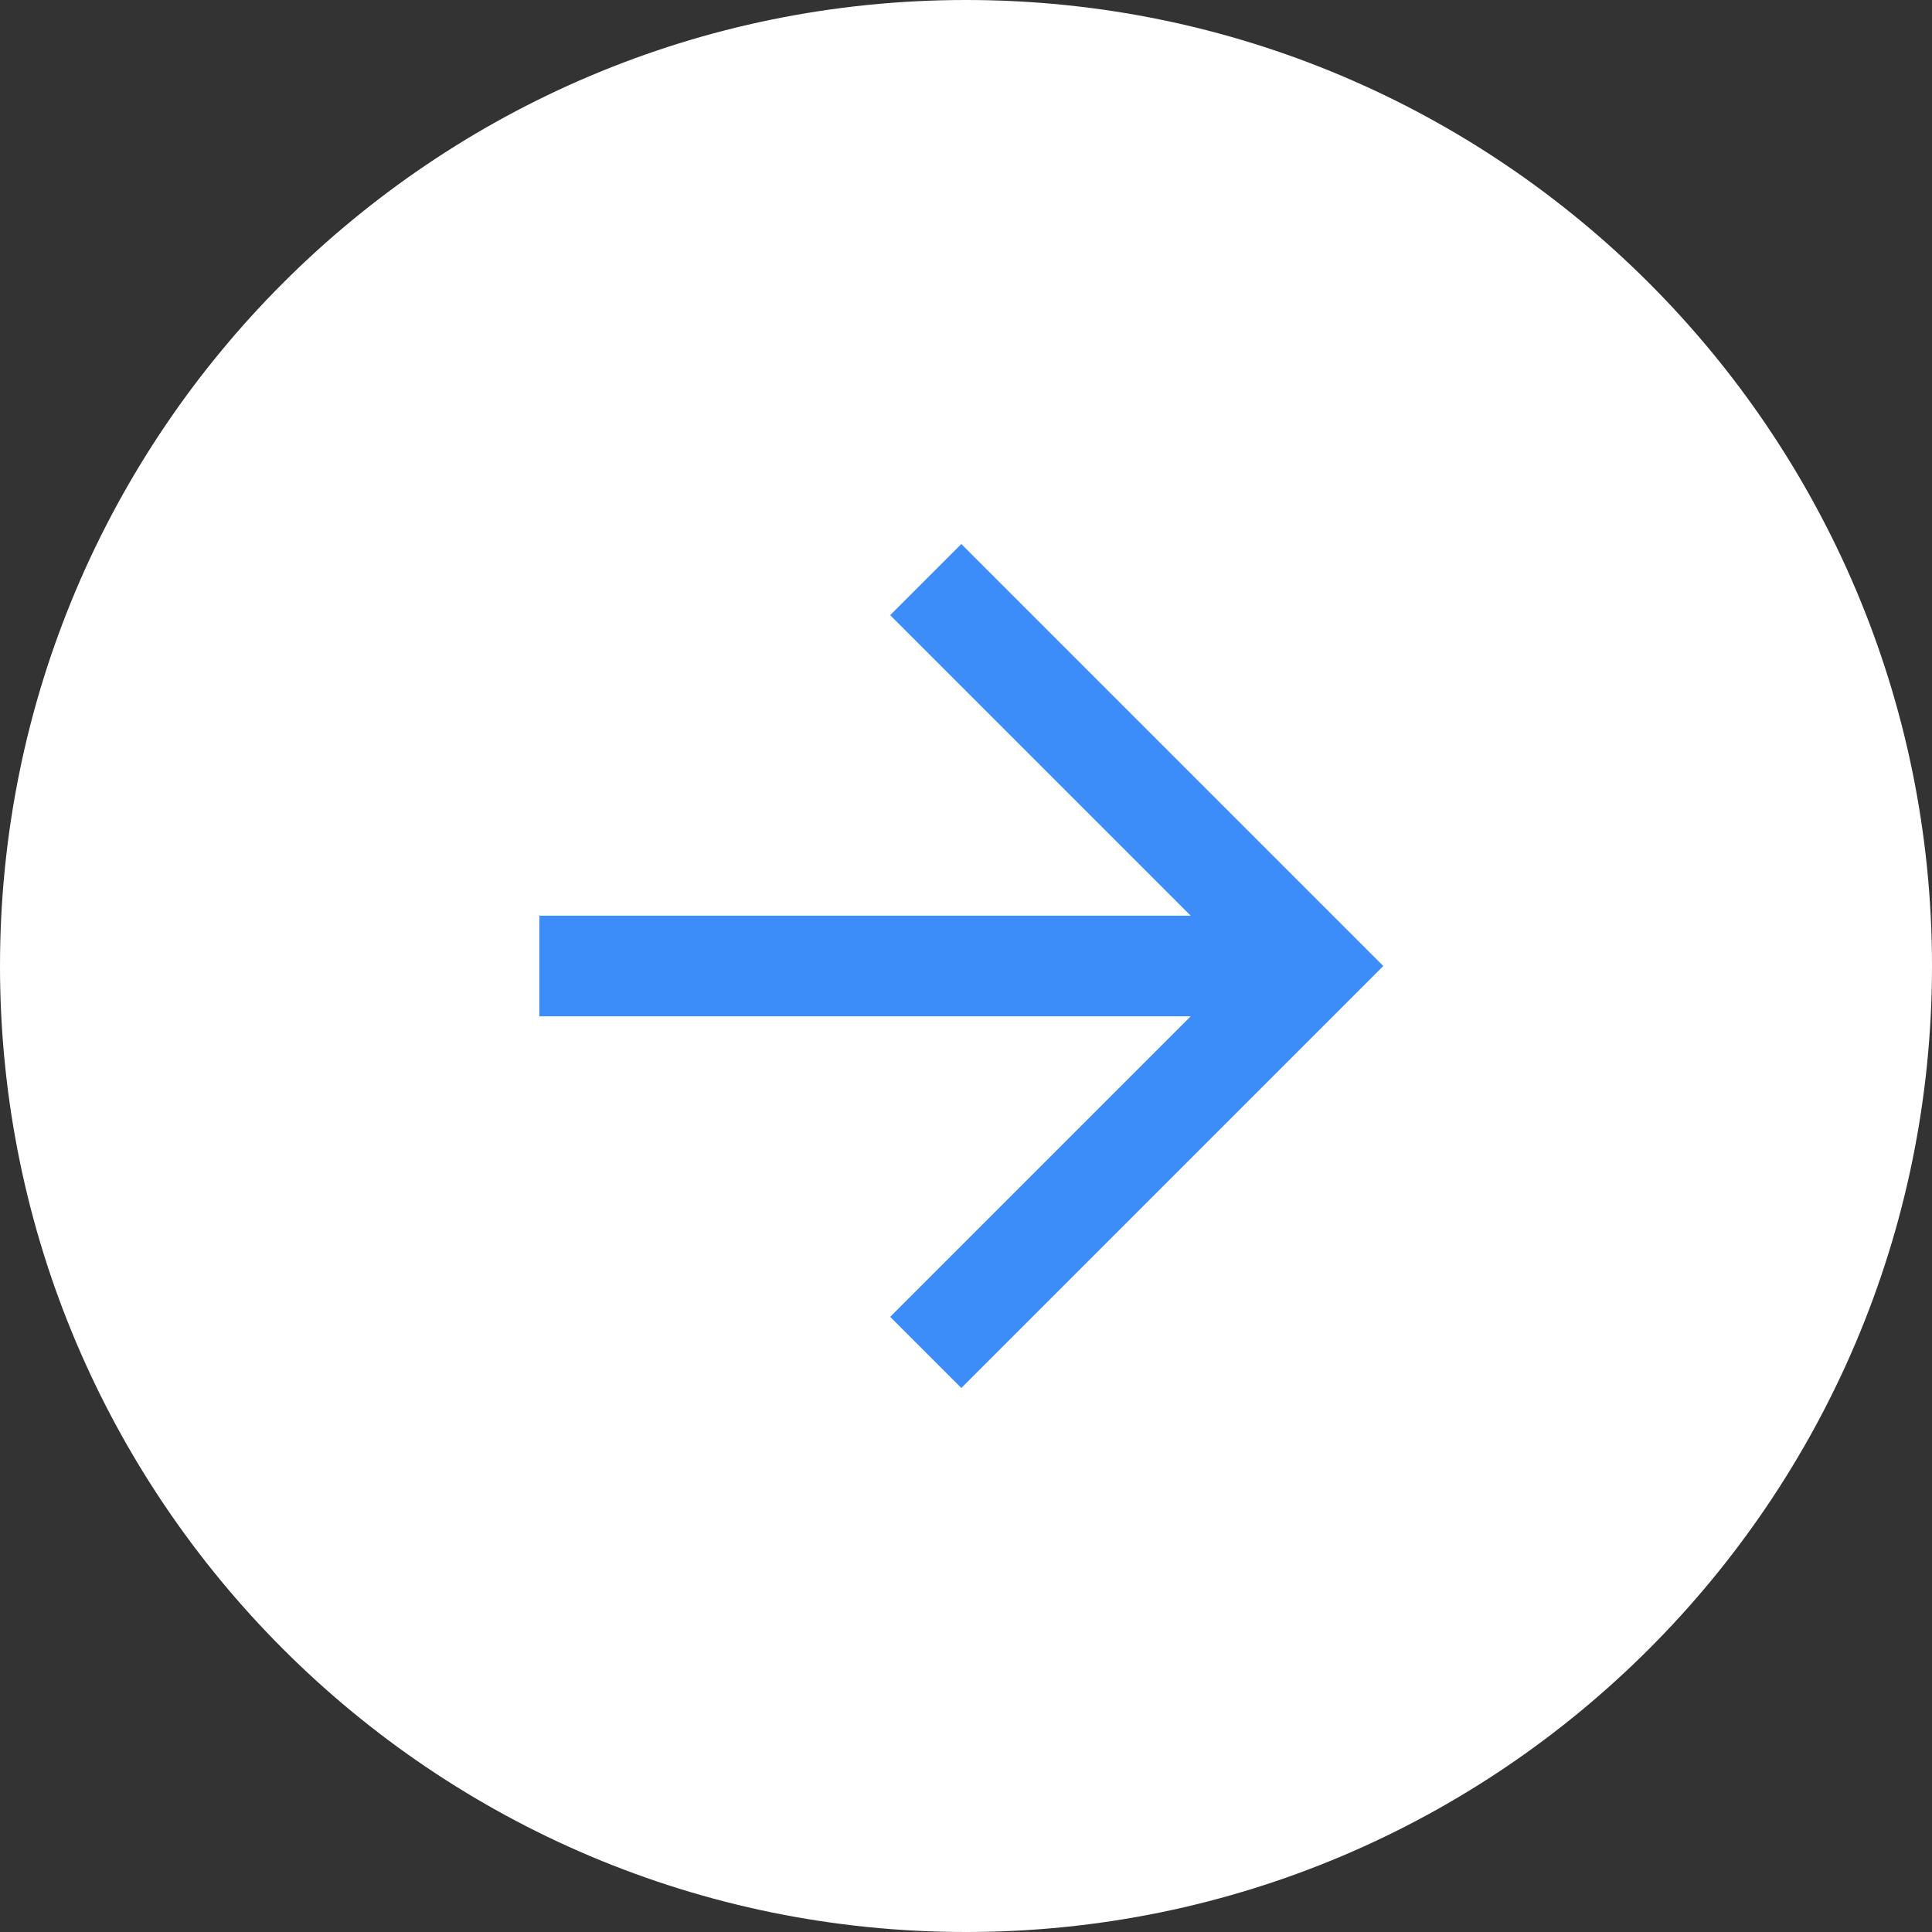
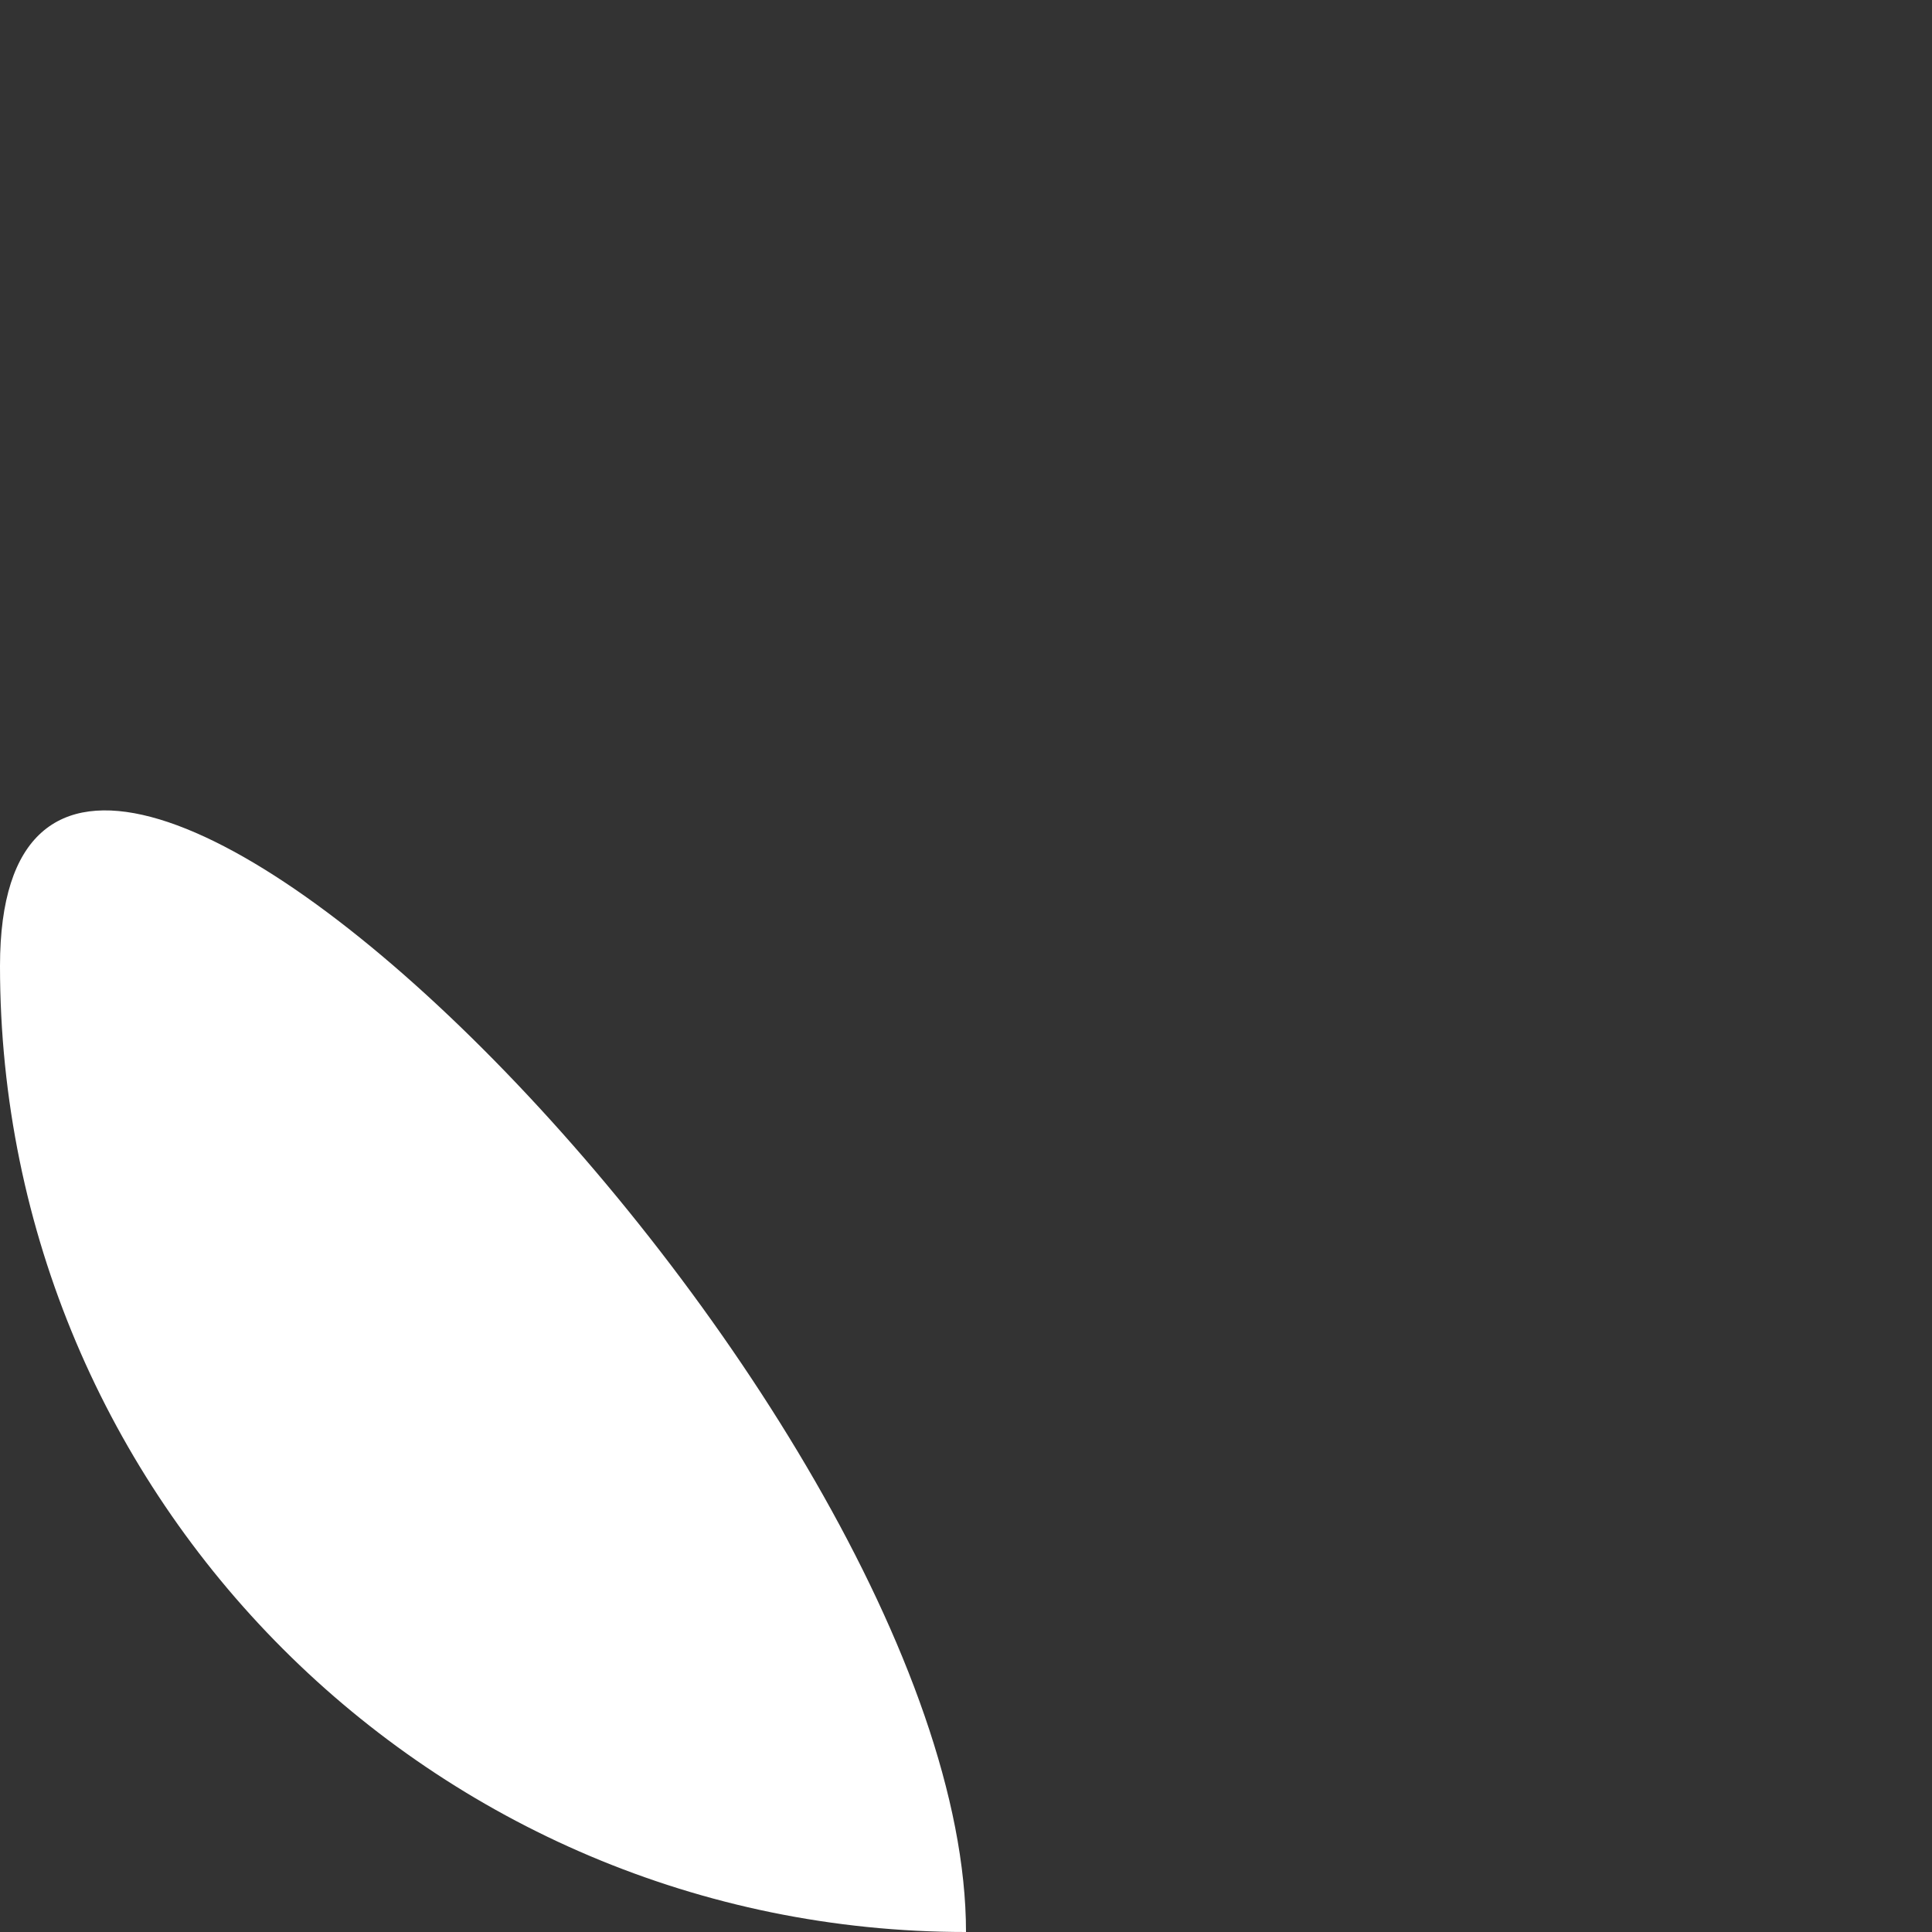
<svg xmlns="http://www.w3.org/2000/svg" id="Laag_1" version="1.1" viewBox="0 0 96 96">
  <rect x="0" y="0" width="96" height="96" fill="#333333" stroke="none" />
  <defs>
    <style>
      .st0 {
        fill: #fff;
        fill-rule: evenodd;
      }

      .st1 {
        fill: none;
        stroke: #3c8cfa;
        stroke-width: 5px;
      }
    </style>
  </defs>
  <g id="Group-7">
-     <path id="Fill-1" class="st0" d="M48,96C21.5,96,0,74.5,0,48S21.5,0,48,0s48,21.5,48,48-21.5,48-48,48" />
-     <line id="Stroke-3" class="st1" x1="26.8" y1="48" x2="62.2" y2="48" />
-     <polyline id="Stroke-5" class="st1" points="46 28.8 65.2 48 46 67.2" />
+     <path id="Fill-1" class="st0" d="M48,96C21.5,96,0,74.5,0,48s48,21.5,48,48-21.5,48-48,48" />
  </g>
</svg>